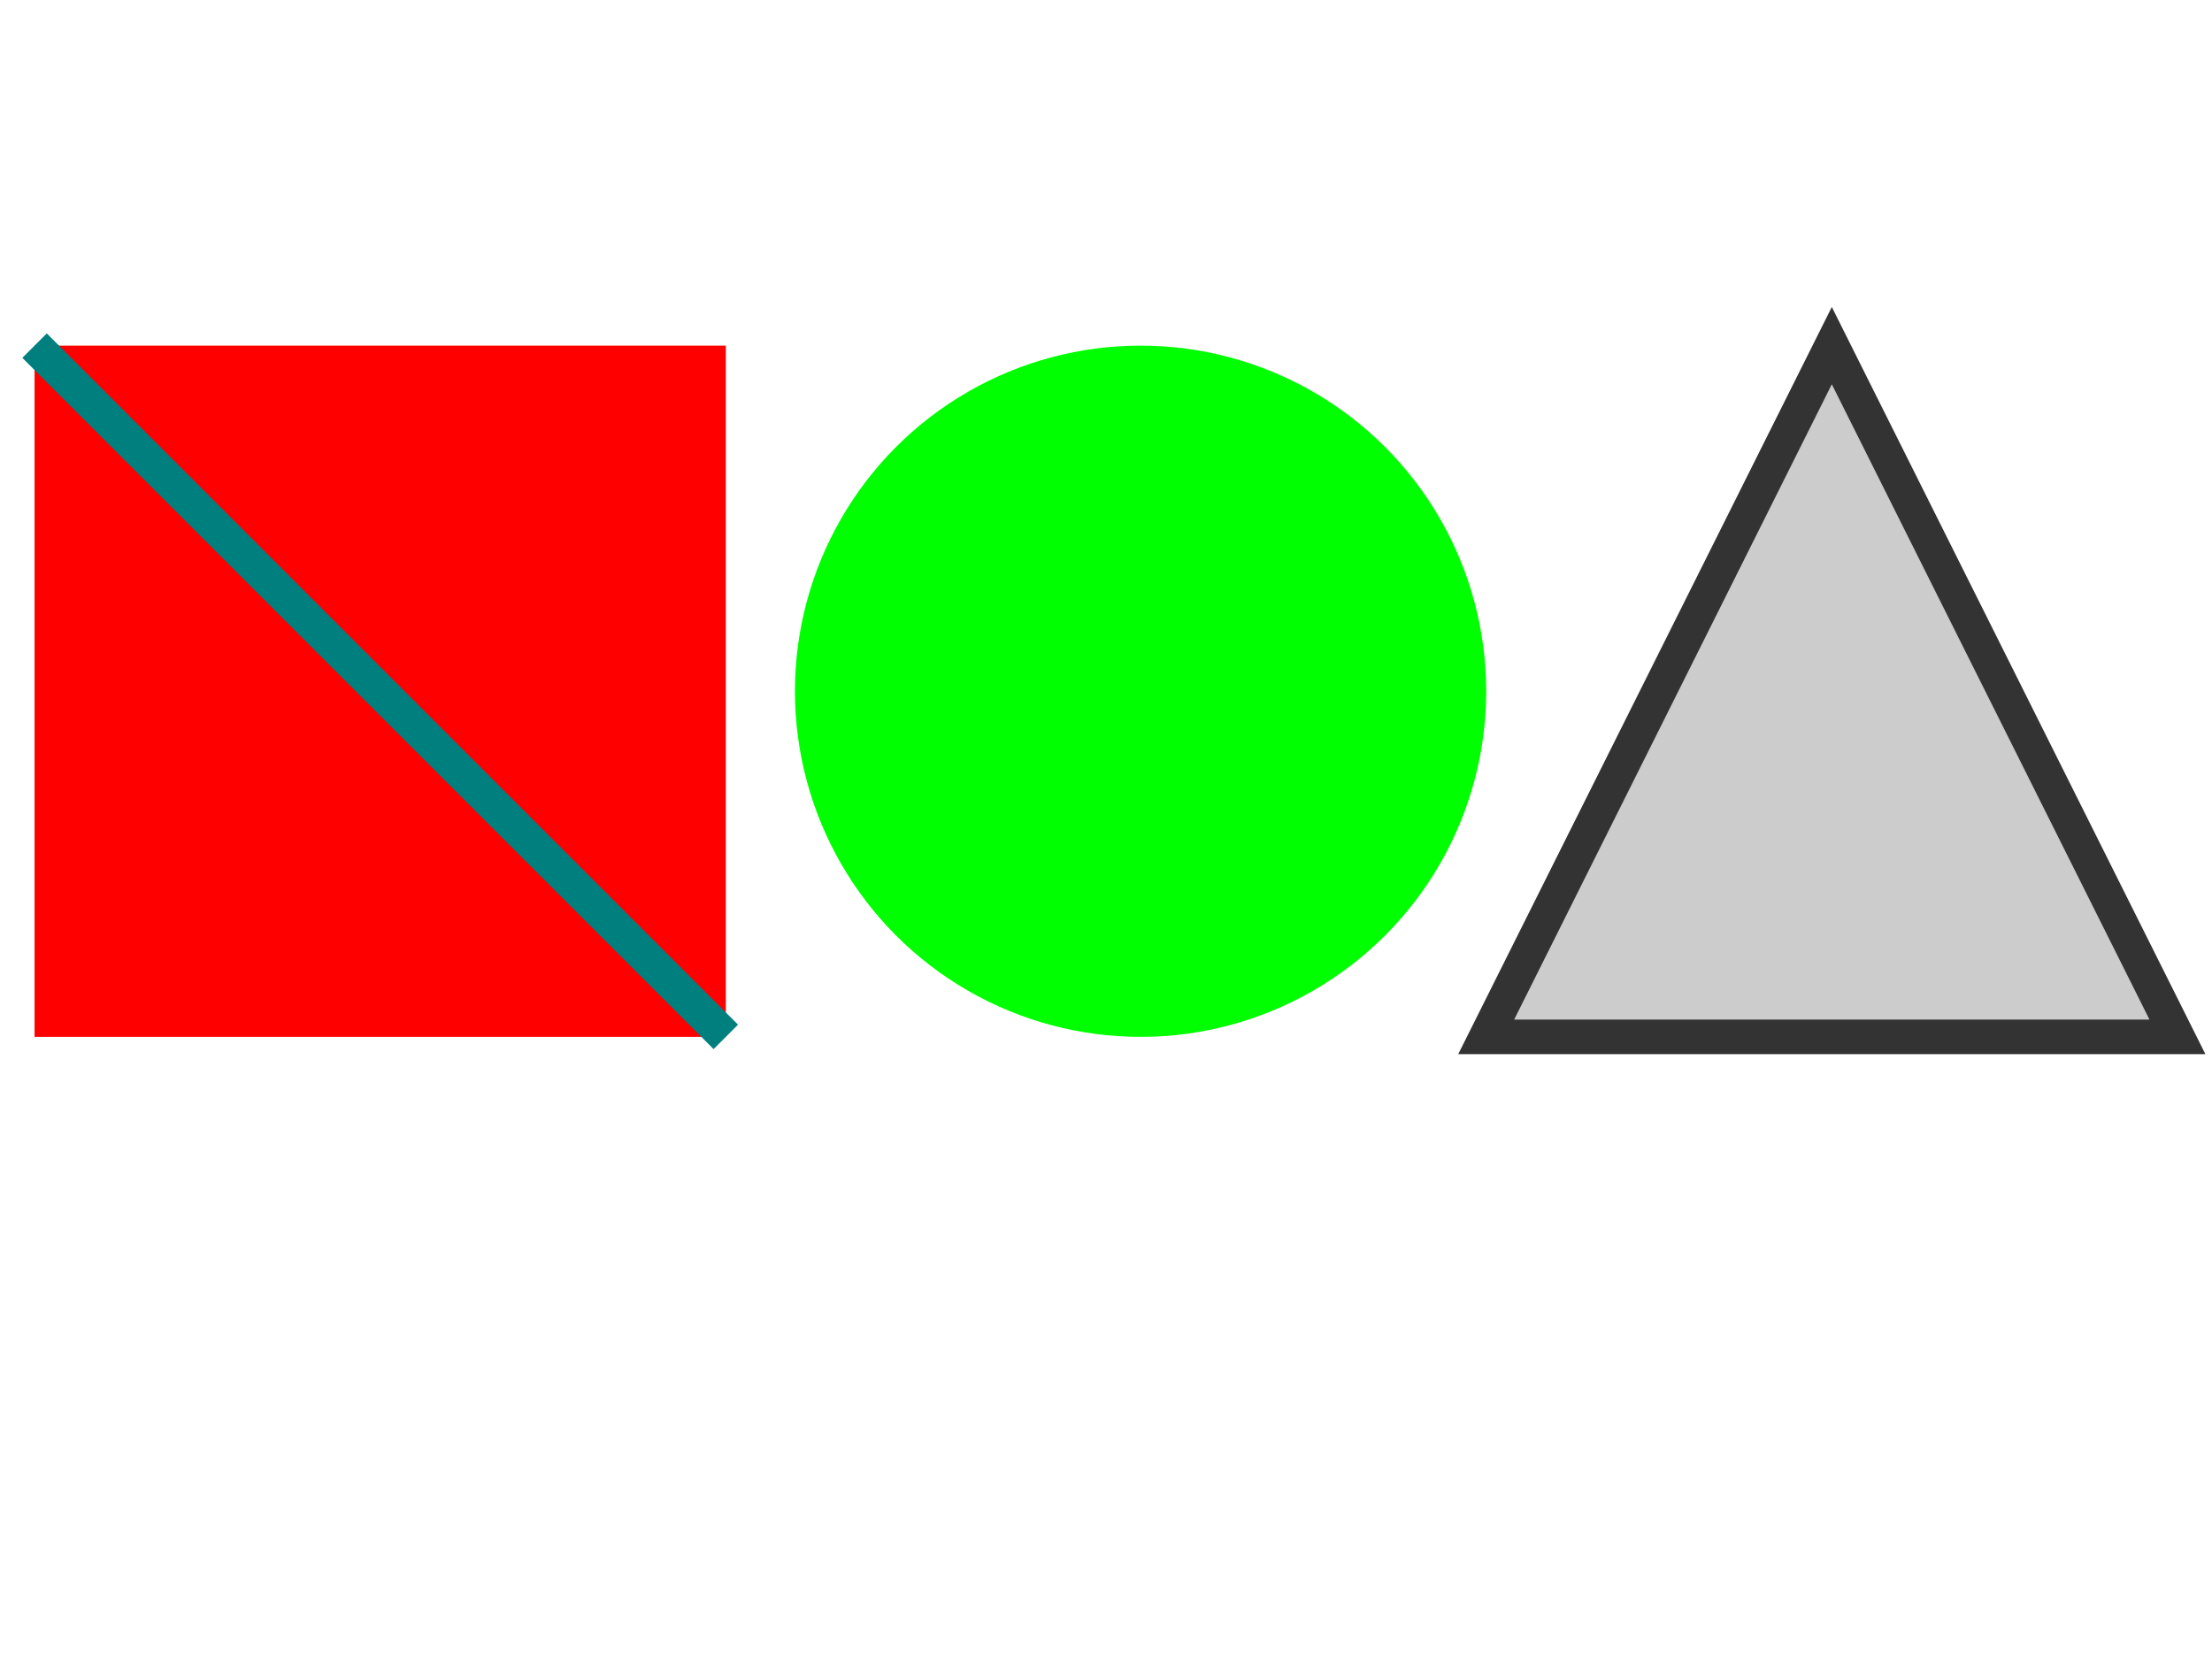
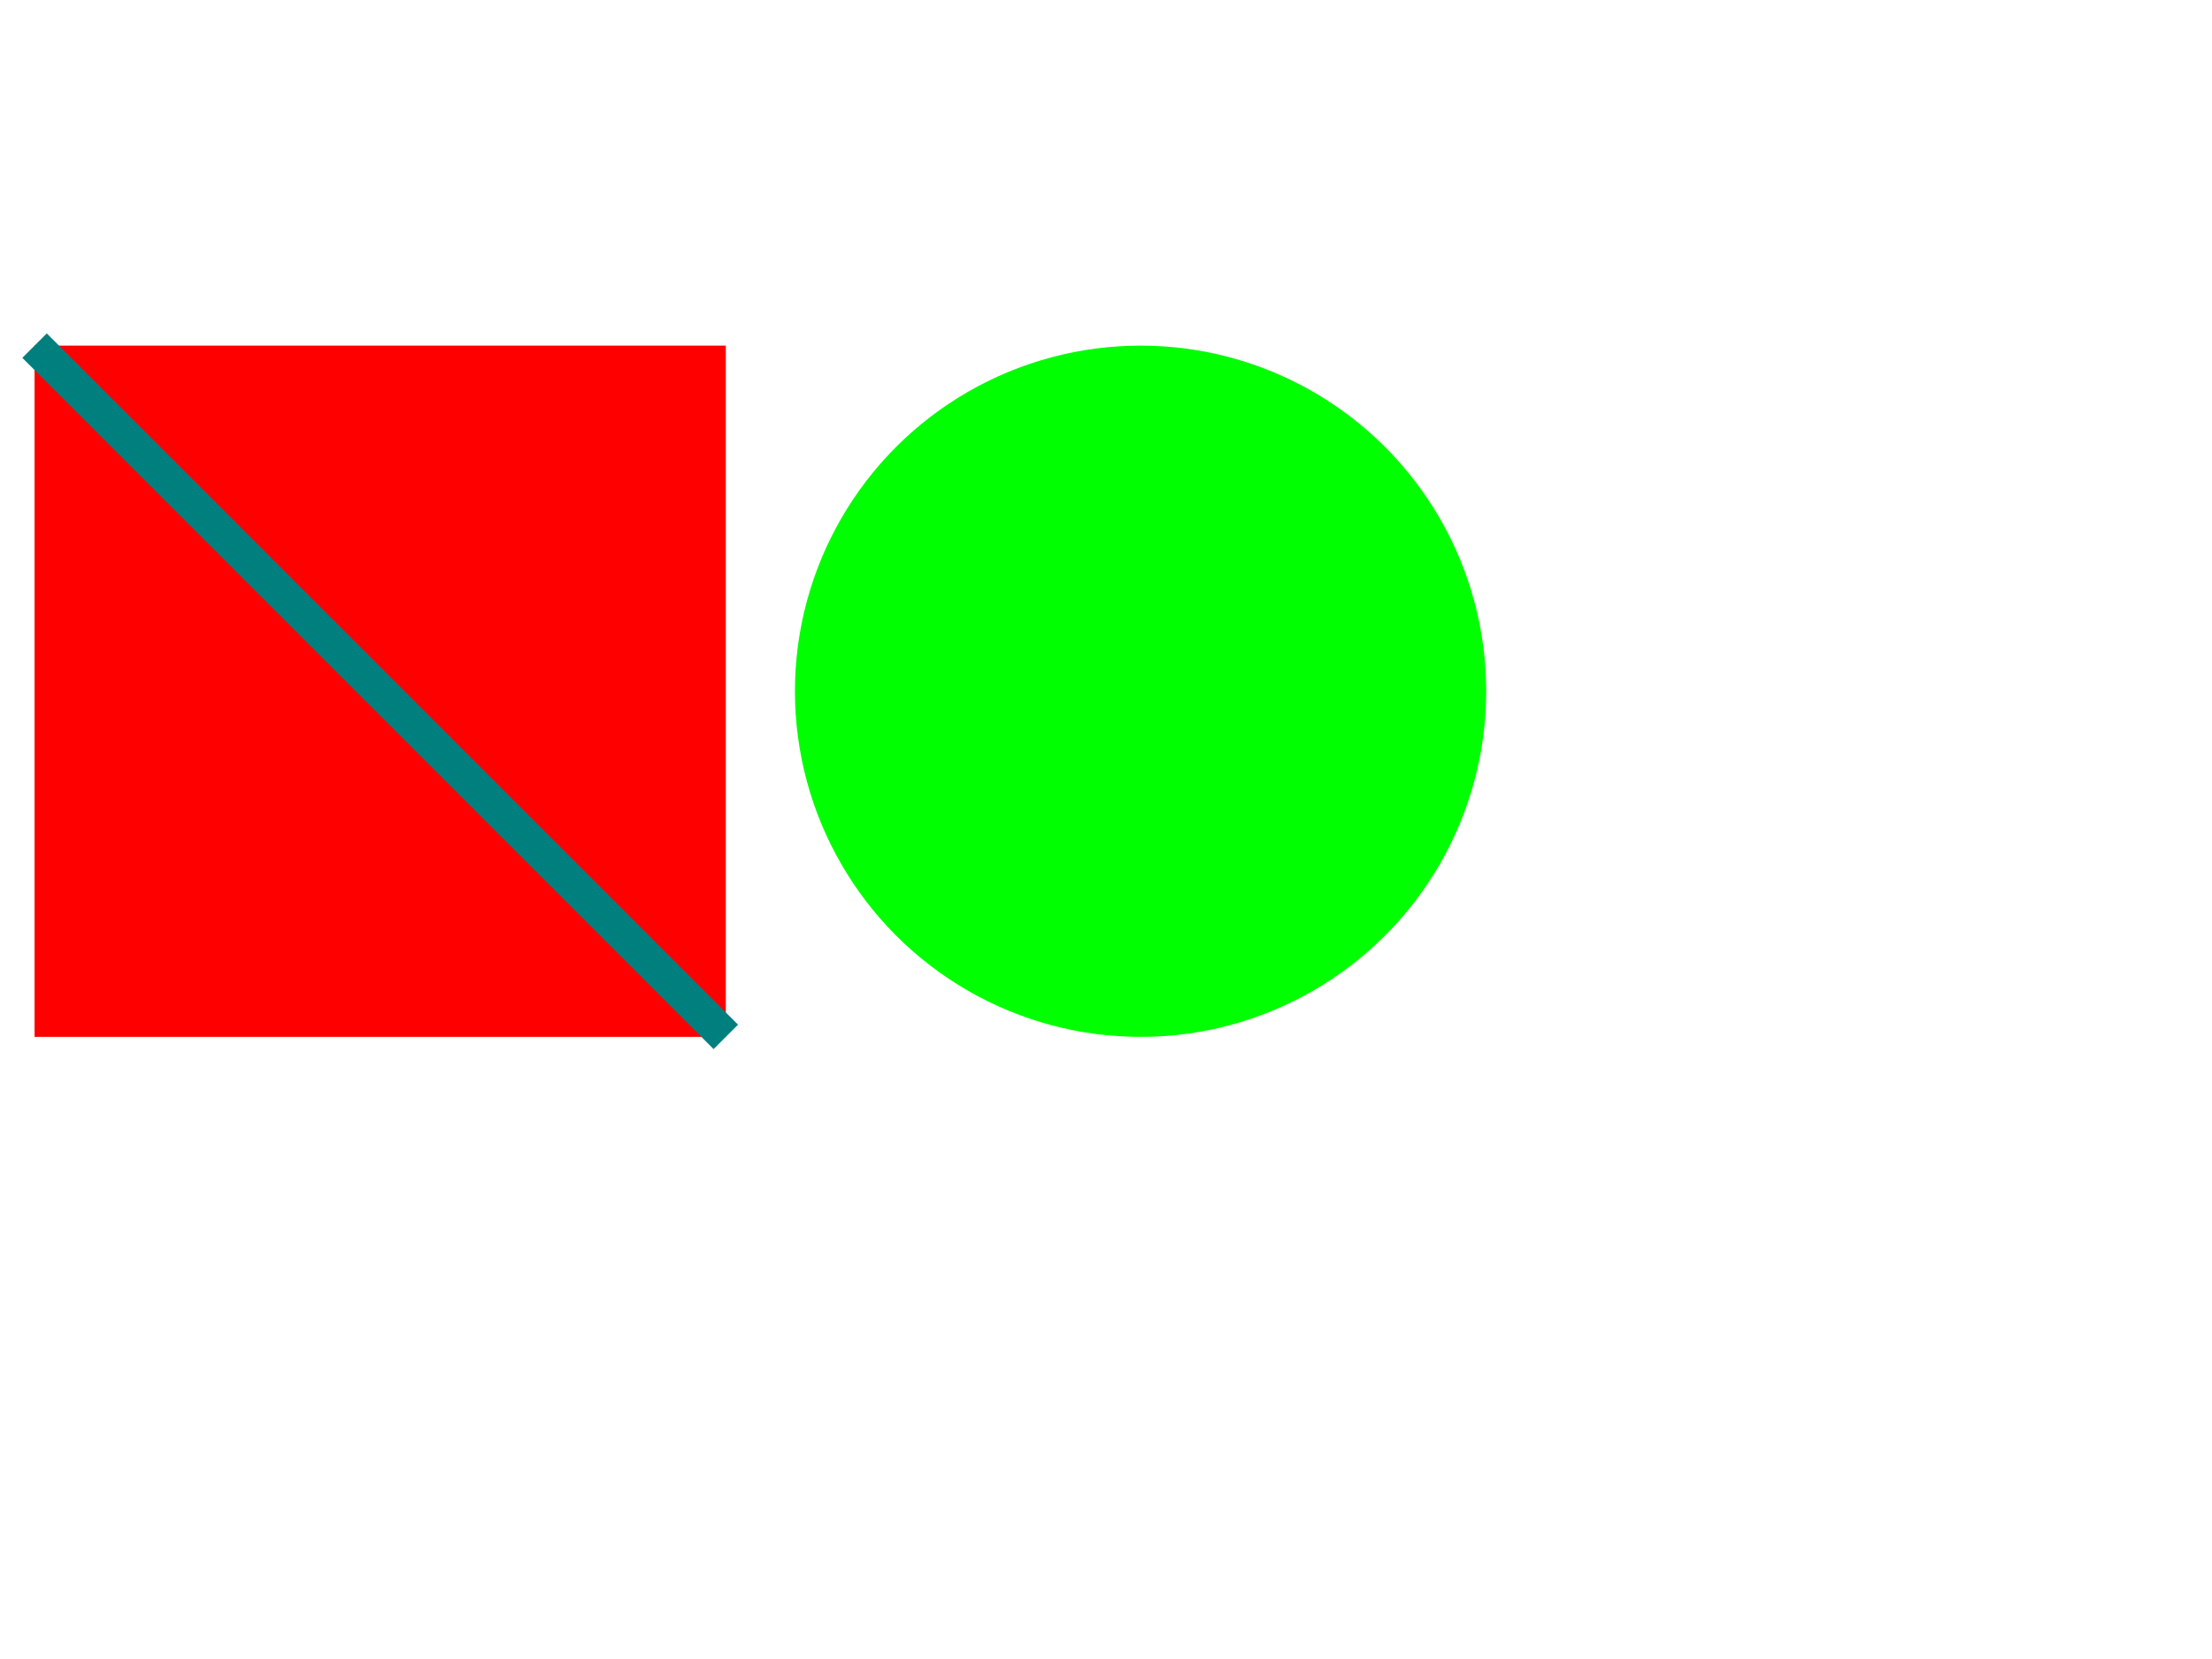
<svg xmlns="http://www.w3.org/2000/svg" version="1.1" width="320" height="240" viewBox="0 0 320 240">
  <rect id="rect" x="5" y="50" width="100" height="100" style="fill: rgb(255,0,0);" />
  <line id="line" x1="5" y1="50" x2="105" y2="150" style="stroke: rgb(0,127,127); stroke-width: 5;" />
  <circle id="circle" cx="165" cy="100" r="50" style="fill: rgb(0,255,0);" />
-   <polygon id="polygon" points="265,50  315,150  215,150" style="stroke: rgb(51,51,51); fill: rgb(204,204,204); stroke-width: 5;" />
</svg>